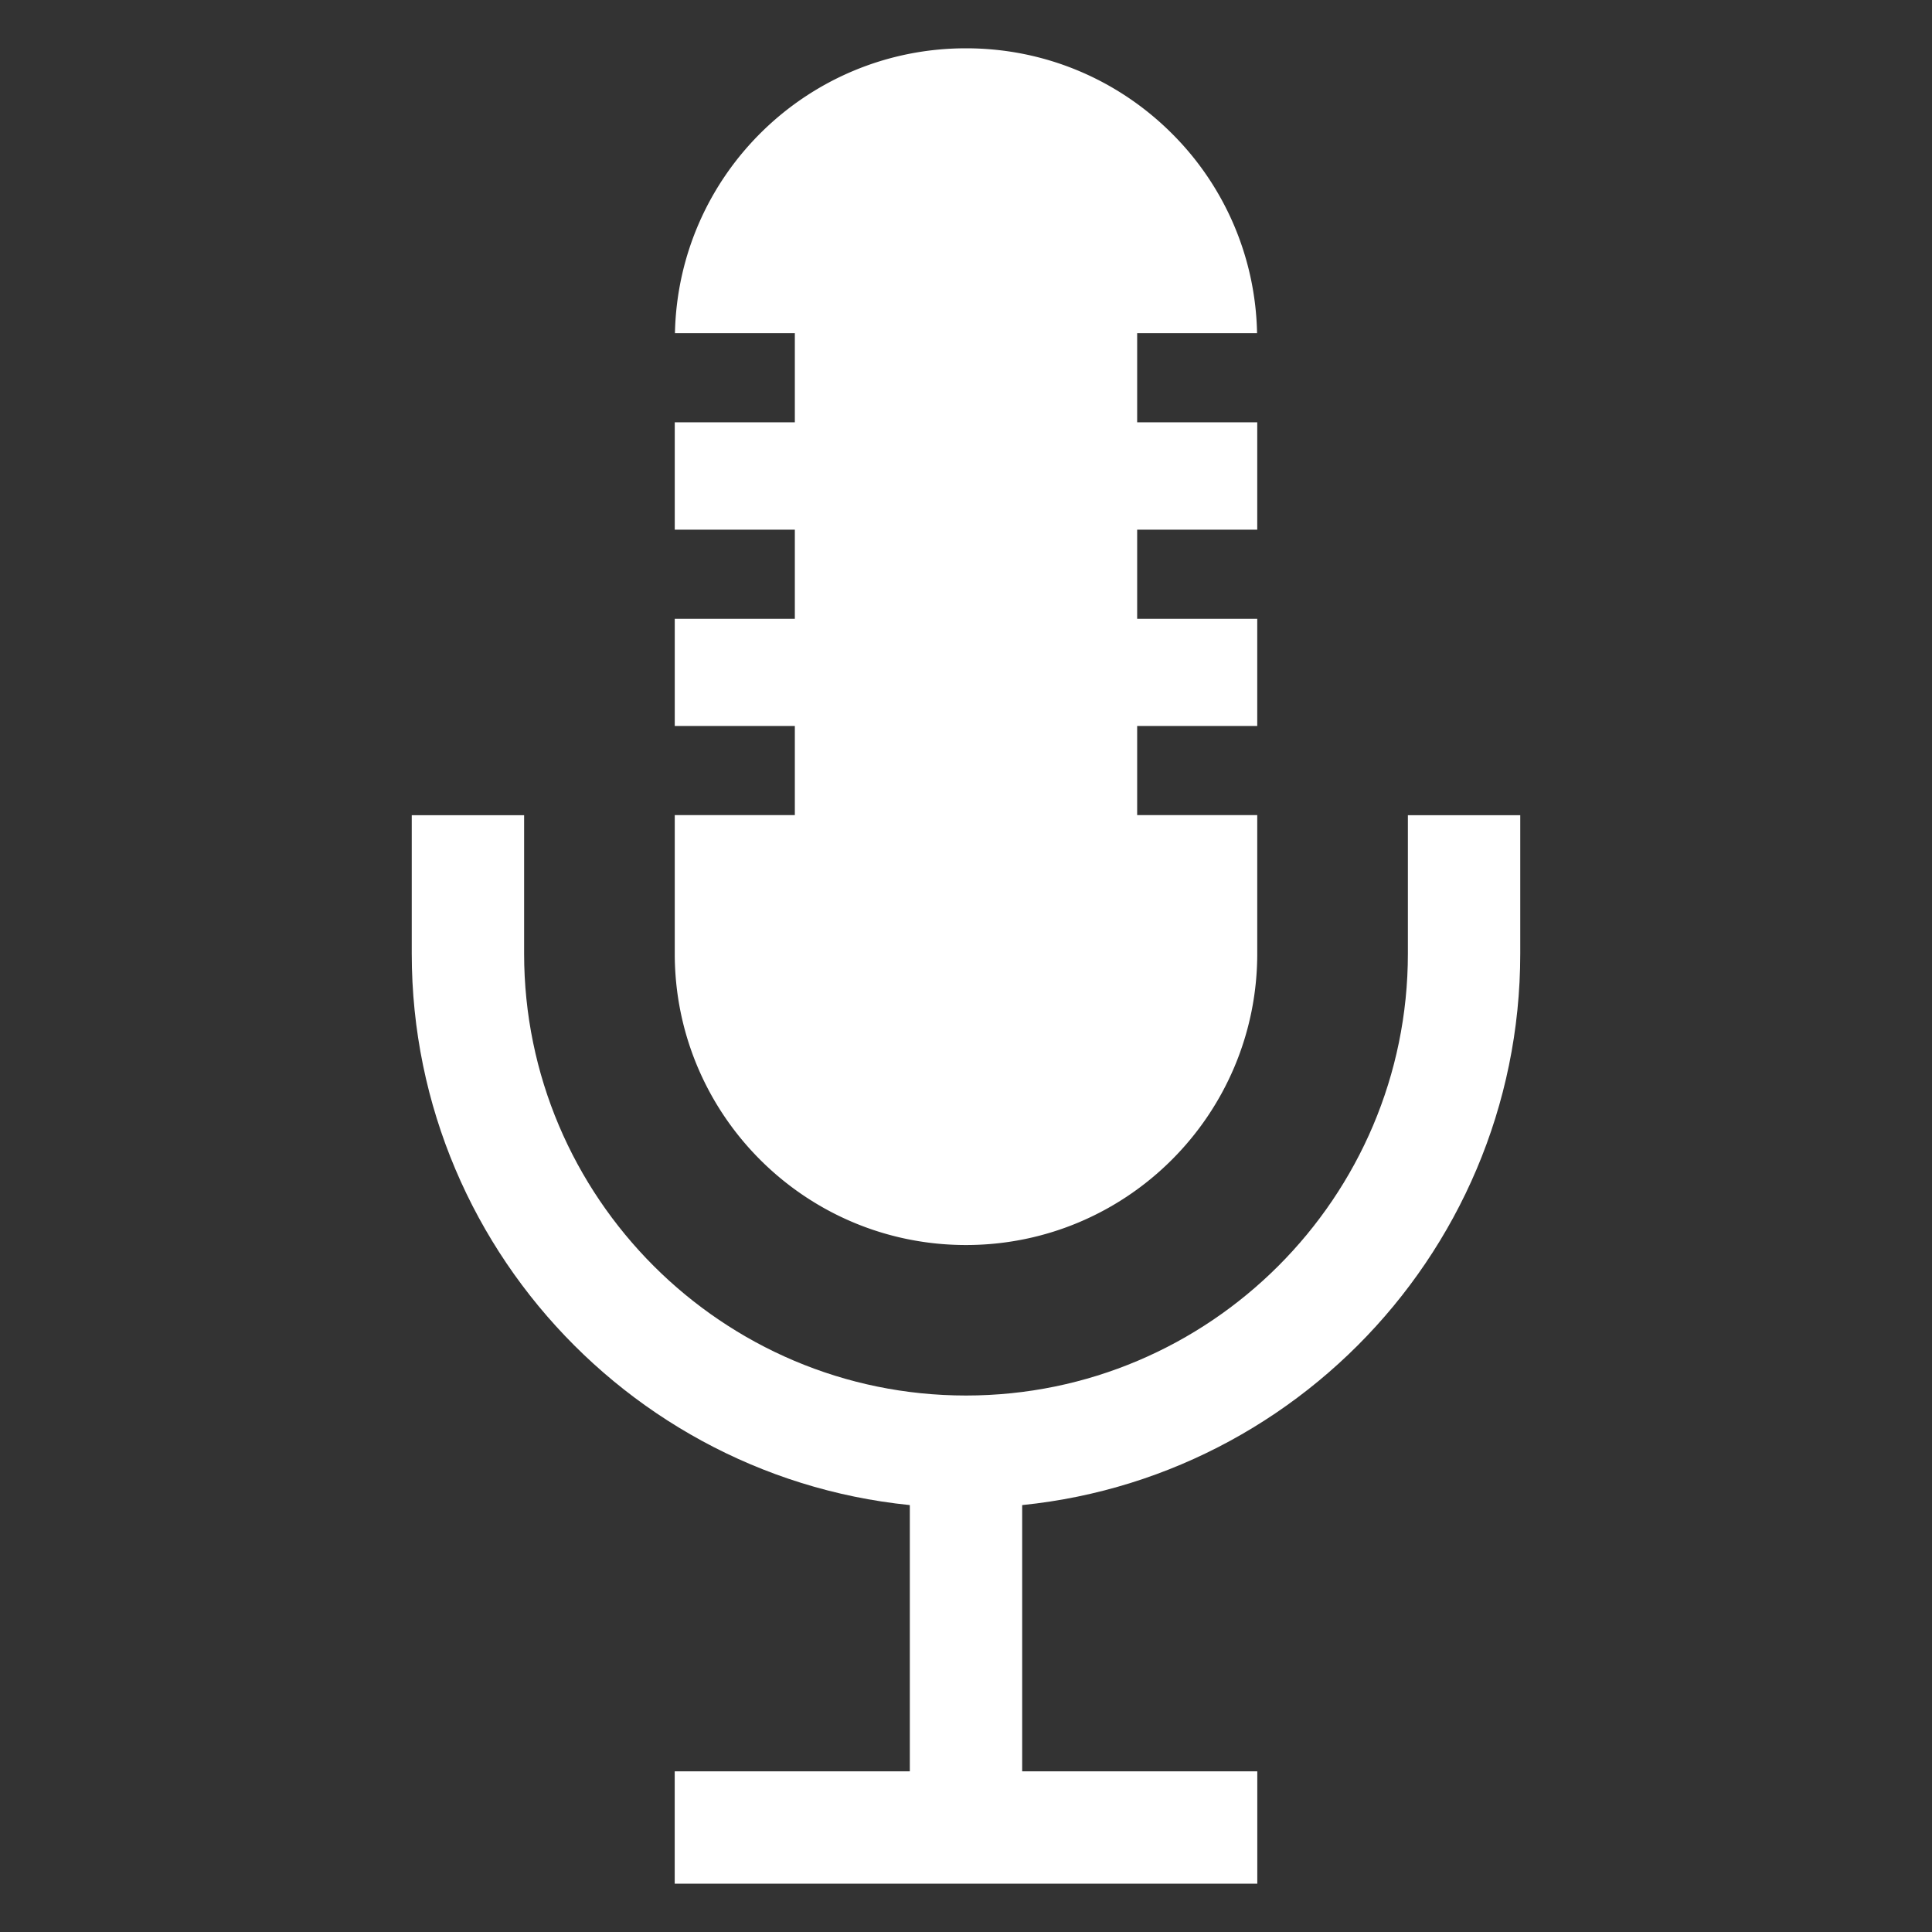
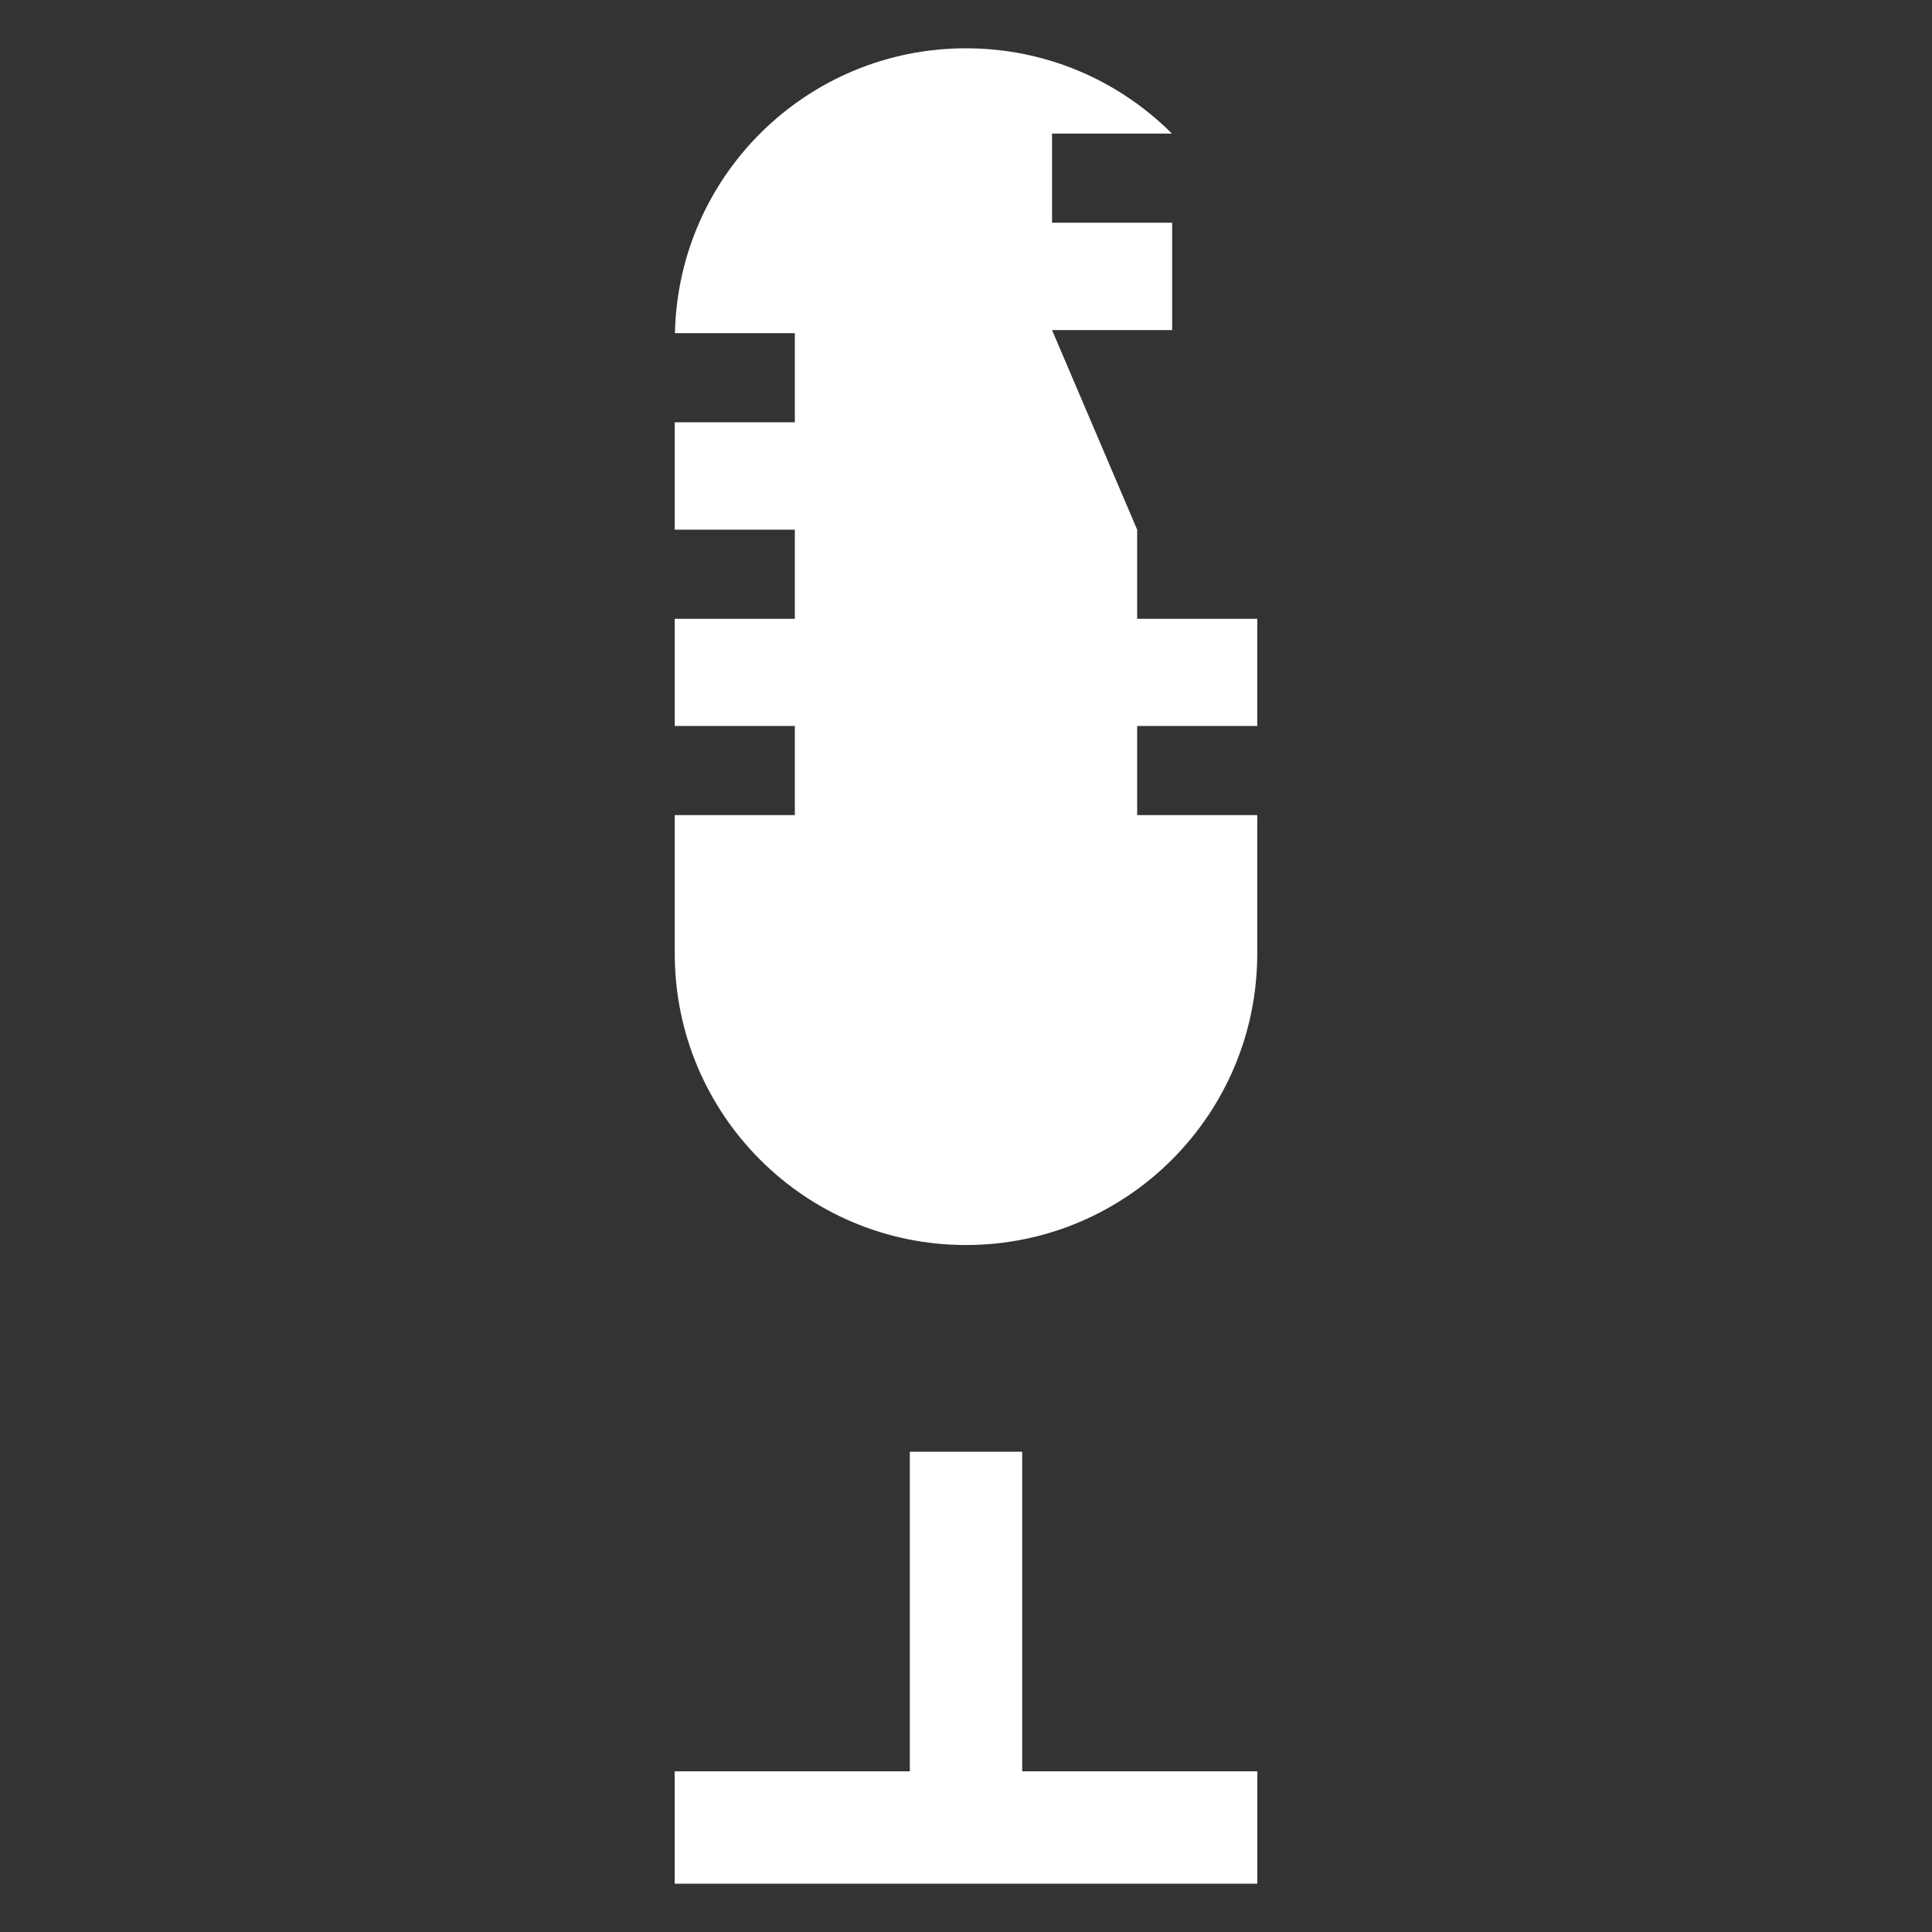
<svg xmlns="http://www.w3.org/2000/svg" version="1.1" width="512" height="512" x="0" y="0" viewBox="0 0 100 100" style="enable-background:new 0 0 512 512" xml:space="preserve">
  <rect x="0" y="0" width="100" height="100" fill="#333333" stroke="none" />
  <g>
-     <path d="M50 78.049c-15.819 0-28.688-12.87-28.688-28.688v-7.167h5.816v7.167c0 12.611 10.26 22.871 22.872 22.871s22.872-10.26 22.872-22.871v-7.167h5.816v7.167c0 15.818-12.87 28.688-28.688 28.688z" fill="#ffffff" opacity="1" data-original="#000000" />
-     <path d="M58.859 27.415v4.614h6.216v5.546h-6.216v4.615h6.216v7.167c0 8.328-6.747 15.085-15.075 15.085s-15.075-6.757-15.075-15.085V42.19h6.216v-4.615h-6.216v-5.546h6.216v-4.614h-6.216v-5.556h6.216v-4.614h-6.206C35.105 9.067 41.782 2.5 50 2.5c4.164 0 7.928 1.682 10.66 4.414a14.971 14.971 0 0 1 4.405 10.33h-6.206v4.615h6.216v5.556h-6.216zM47.092 75.141h5.816v19.451h-5.816z" fill="#ffffff" opacity="1" data-original="#000000" />
+     <path d="M58.859 27.415v4.614h6.216v5.546h-6.216v4.615h6.216v7.167c0 8.328-6.747 15.085-15.075 15.085s-15.075-6.757-15.075-15.085V42.19h6.216v-4.615h-6.216v-5.546h6.216v-4.614h-6.216v-5.556h6.216v-4.614h-6.206C35.105 9.067 41.782 2.5 50 2.5c4.164 0 7.928 1.682 10.66 4.414h-6.206v4.615h6.216v5.556h-6.216zM47.092 75.141h5.816v19.451h-5.816z" fill="#ffffff" opacity="1" data-original="#000000" />
    <path d="M34.923 91.684h30.154V97.5H34.923z" fill="#ffffff" opacity="1" data-original="#000000" />
  </g>
</svg>